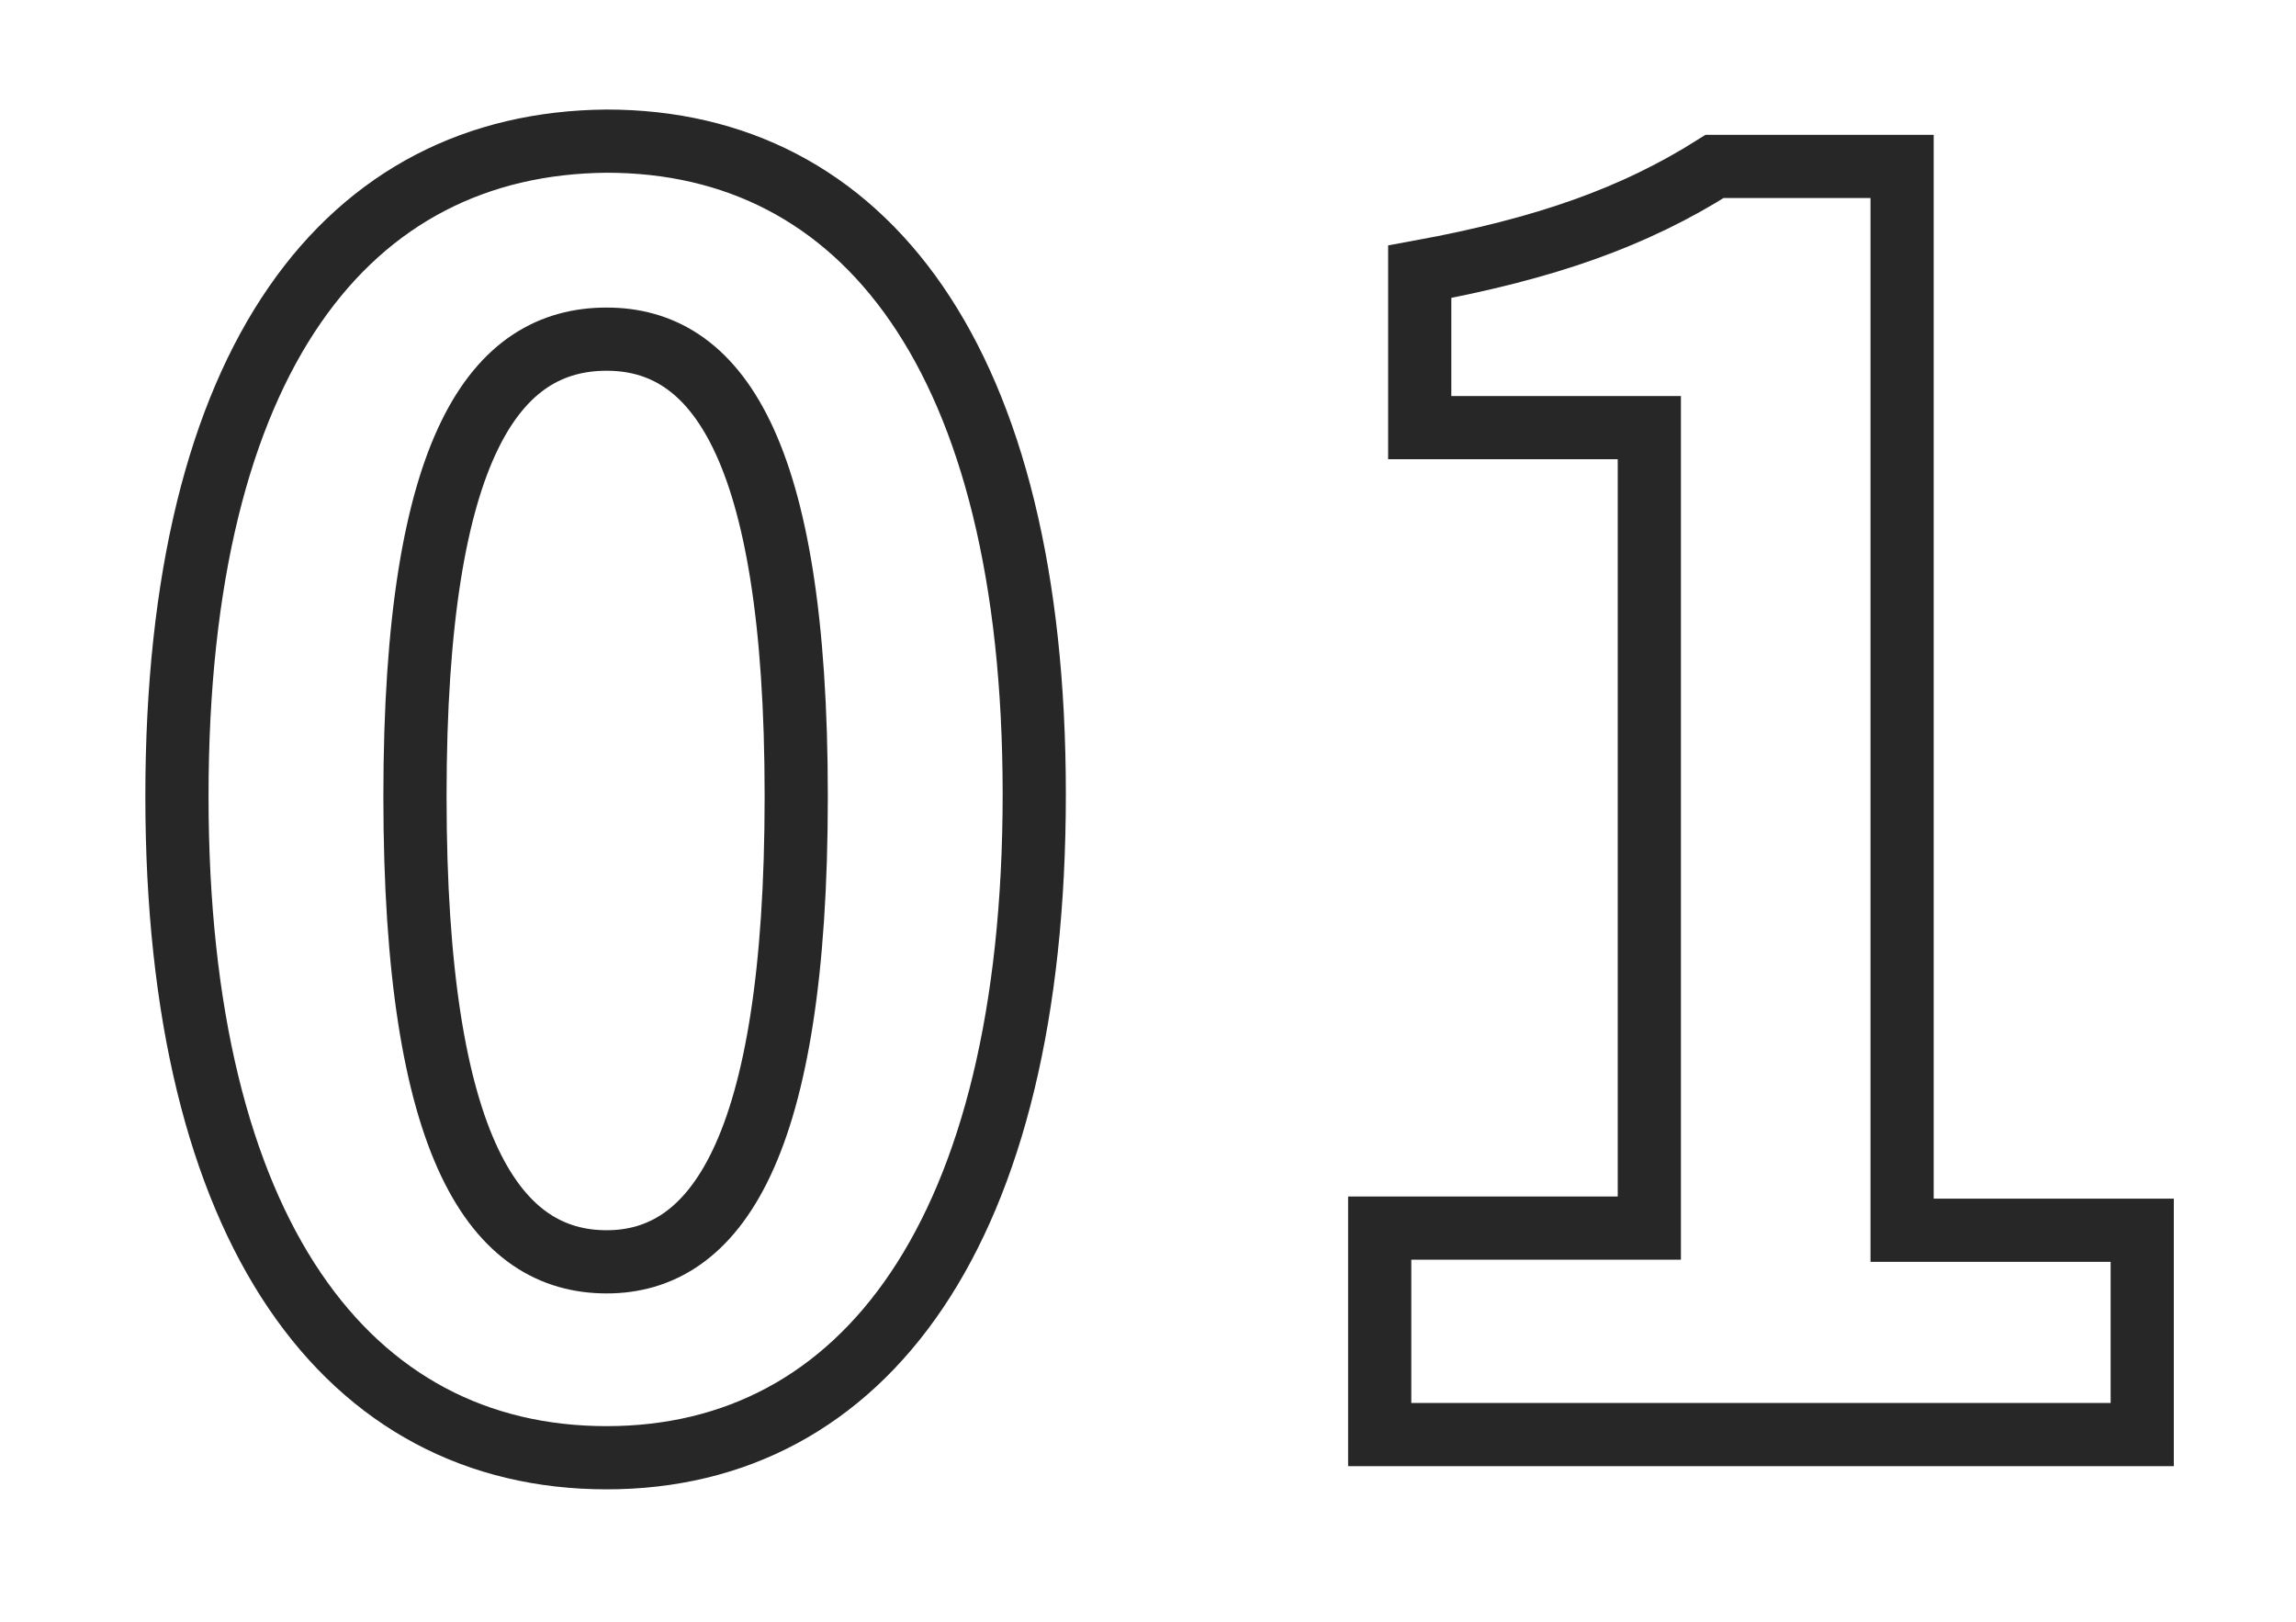
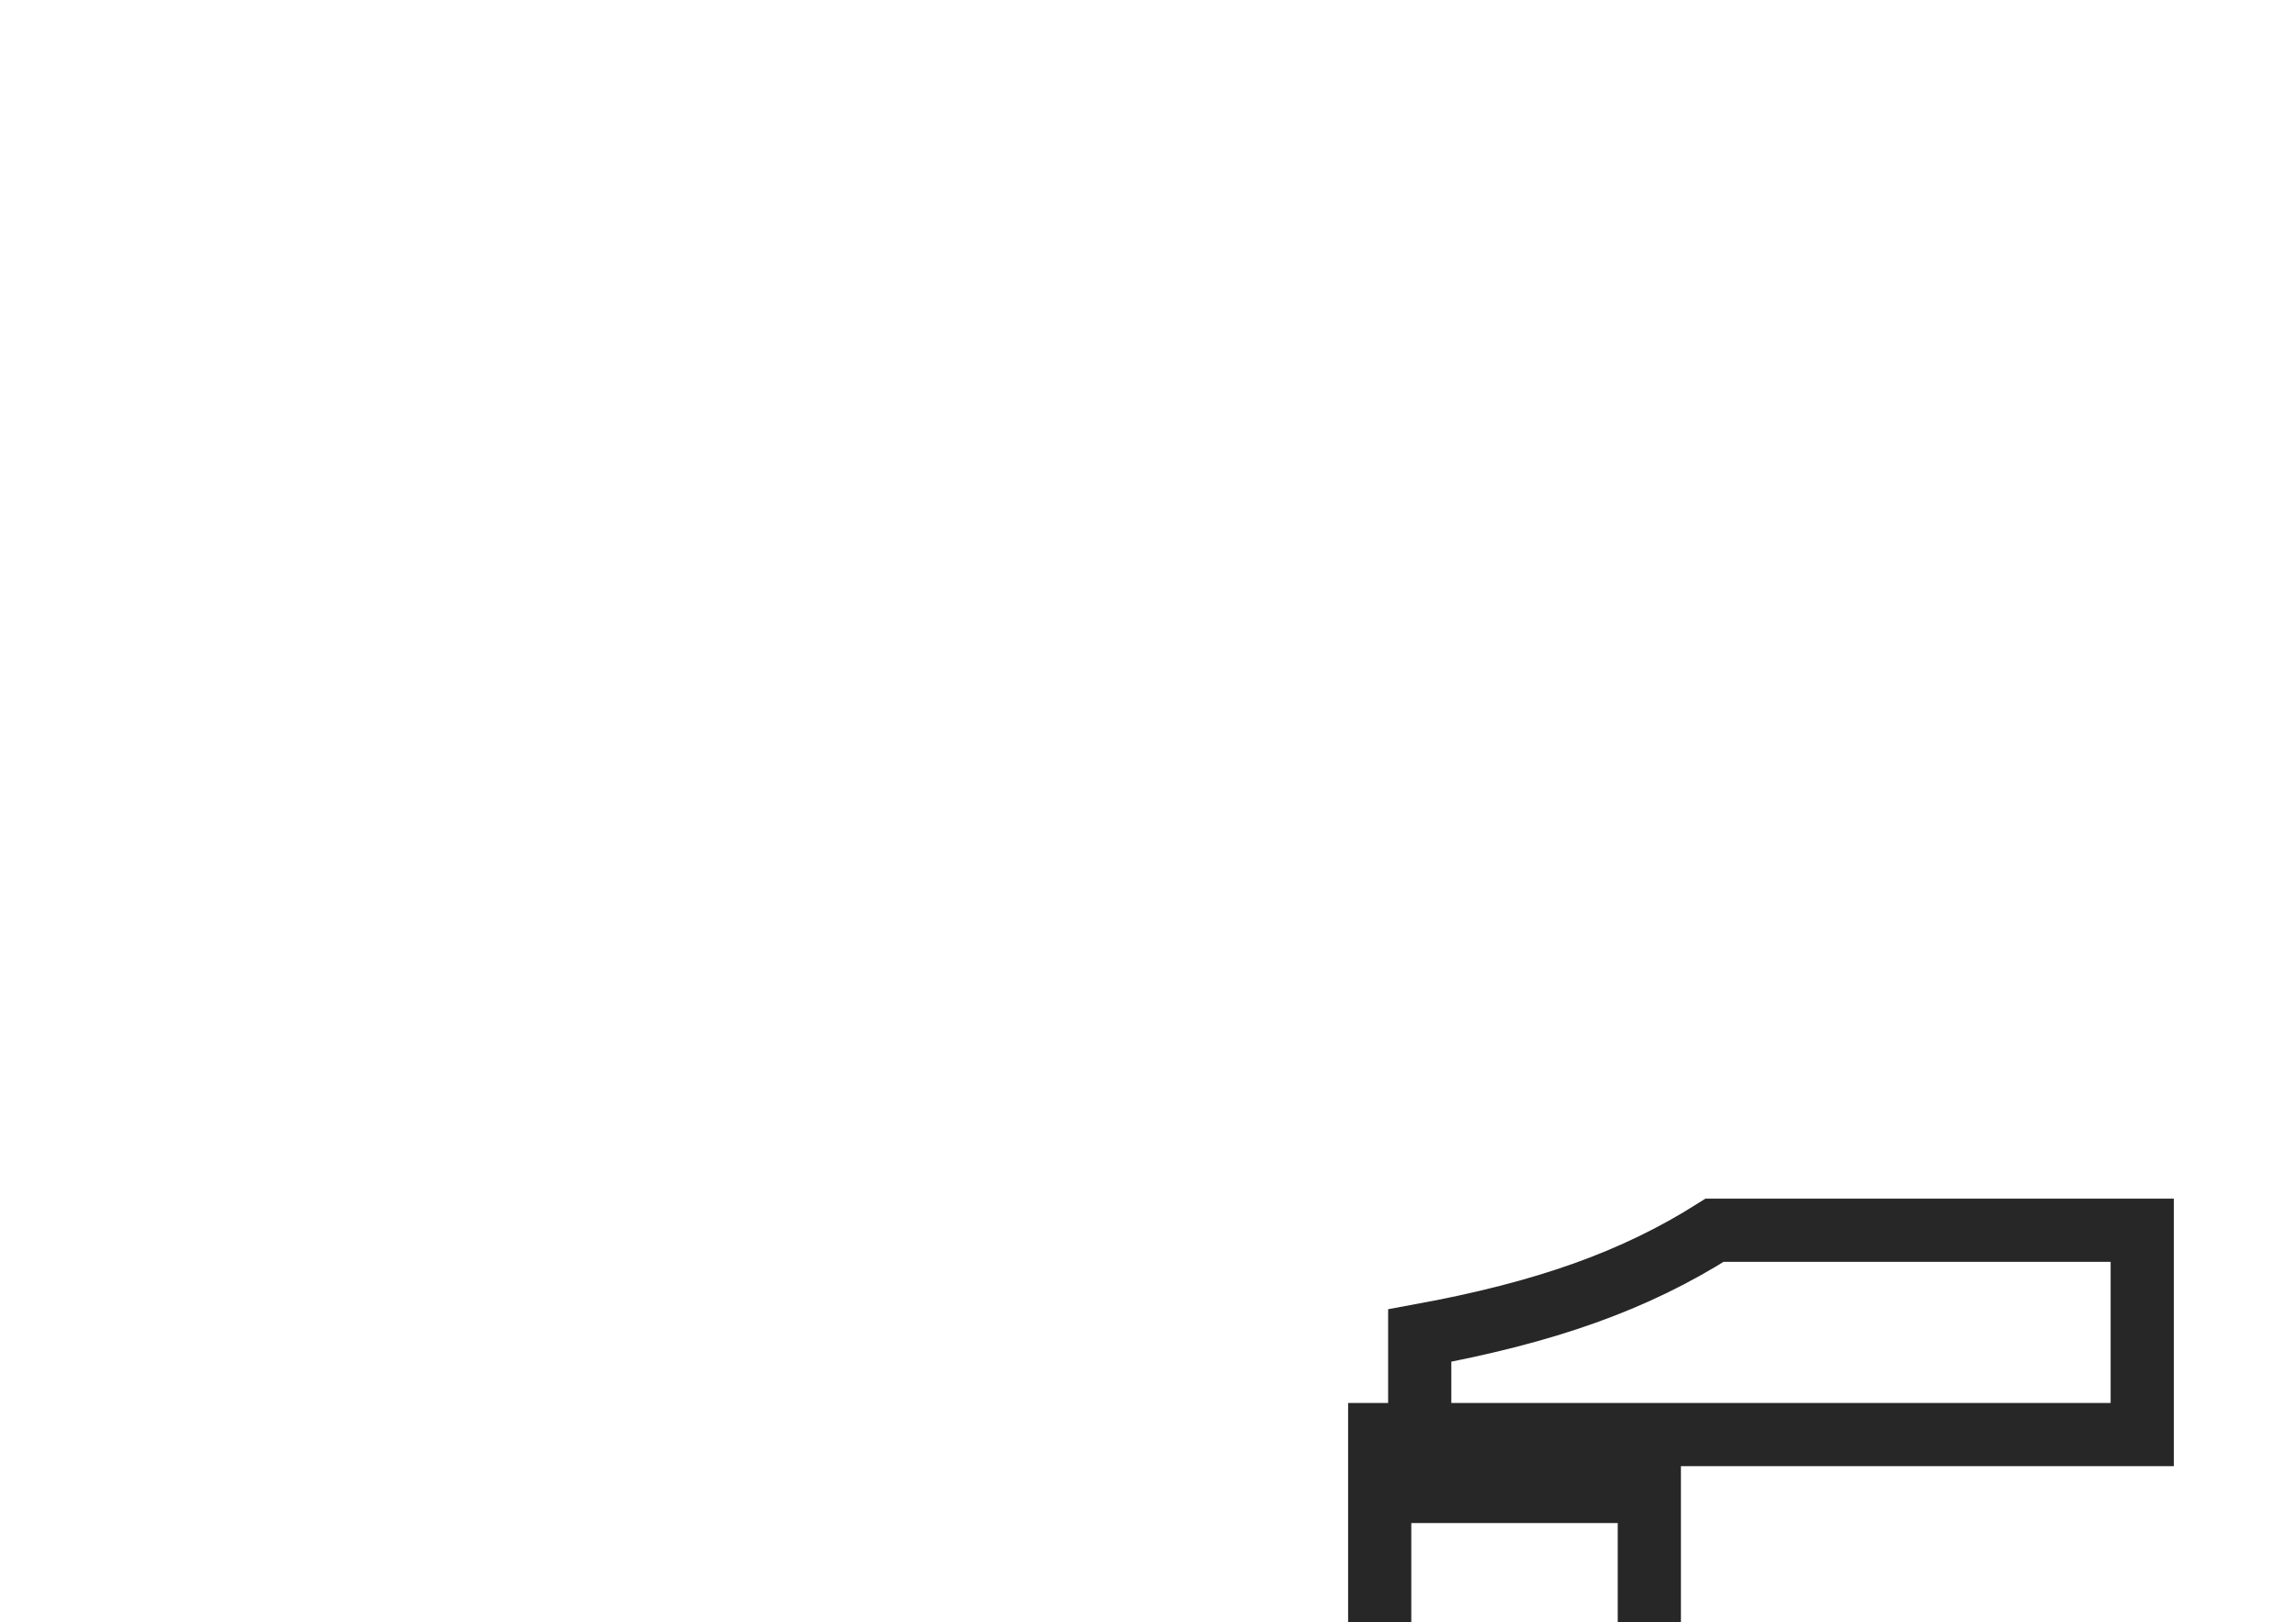
<svg xmlns="http://www.w3.org/2000/svg" version="1.1" id="Layer_1" x="0px" y="0px" viewBox="0 0 109 77" style="enable-background:new 0 0 109 77;" xml:space="preserve">
  <style type="text/css">
	.st0{fill:none;stroke:#282727;stroke-width:3;stroke-miterlimit:10;}
</style>
-   <path class="st0" d="M28.8,59.9c-5.2,0-9.1-5.2-9.1-22.1c0-16.8,3.9-21.7,9.1-21.7c5.1,0,9,4.9,9,21.7  C37.8,54.7,33.9,59.9,28.8,59.9z M28.8,69.2c12.2,0,20.3-10.7,20.3-31.5c0-20.7-8.1-31-20.3-31C16.5,6.8,8.4,17,8.4,37.8  C8.4,58.5,16.5,69.2,28.8,69.2z" />
-   <path class="st0" d="M65.5,68.1h36.2v-9.7H90.3V7.9h-8.9c-3.8,2.4-8,3.9-14,5v7.4h10.9v38H65.5V68.1z" />
+   <path class="st0" d="M65.5,68.1h36.2v-9.7H90.3h-8.9c-3.8,2.4-8,3.9-14,5v7.4h10.9v38H65.5V68.1z" />
</svg>